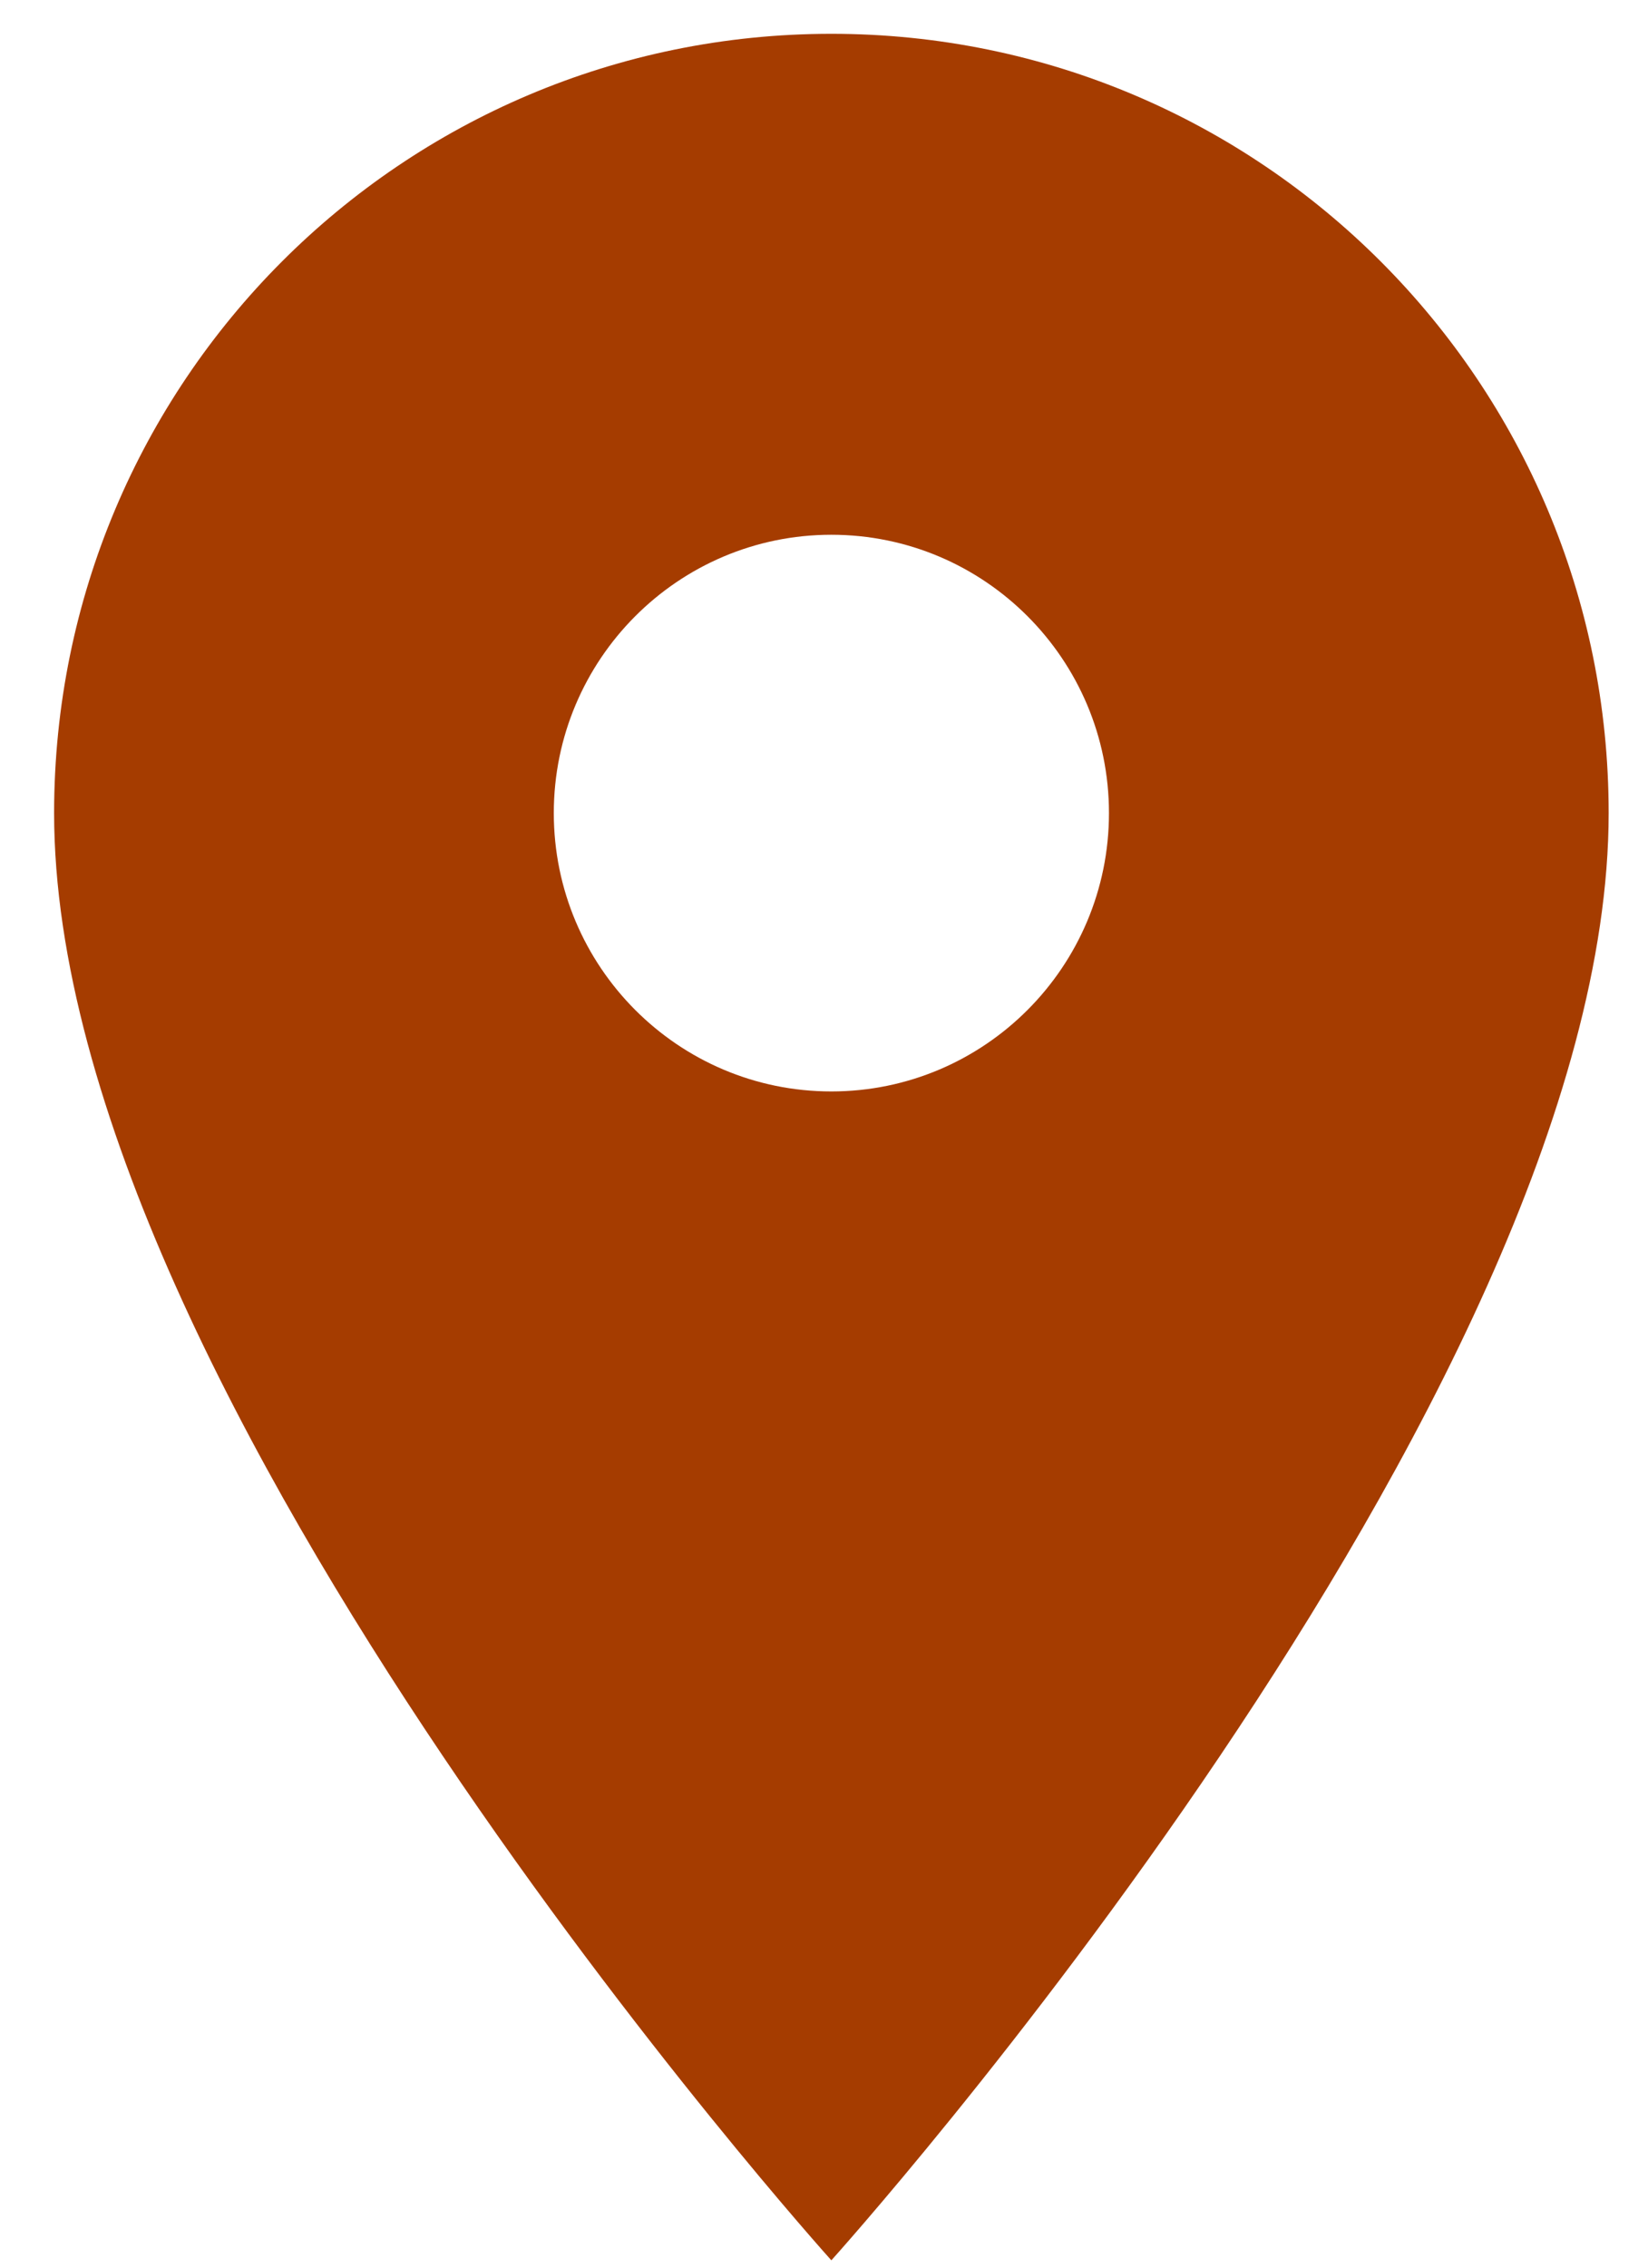
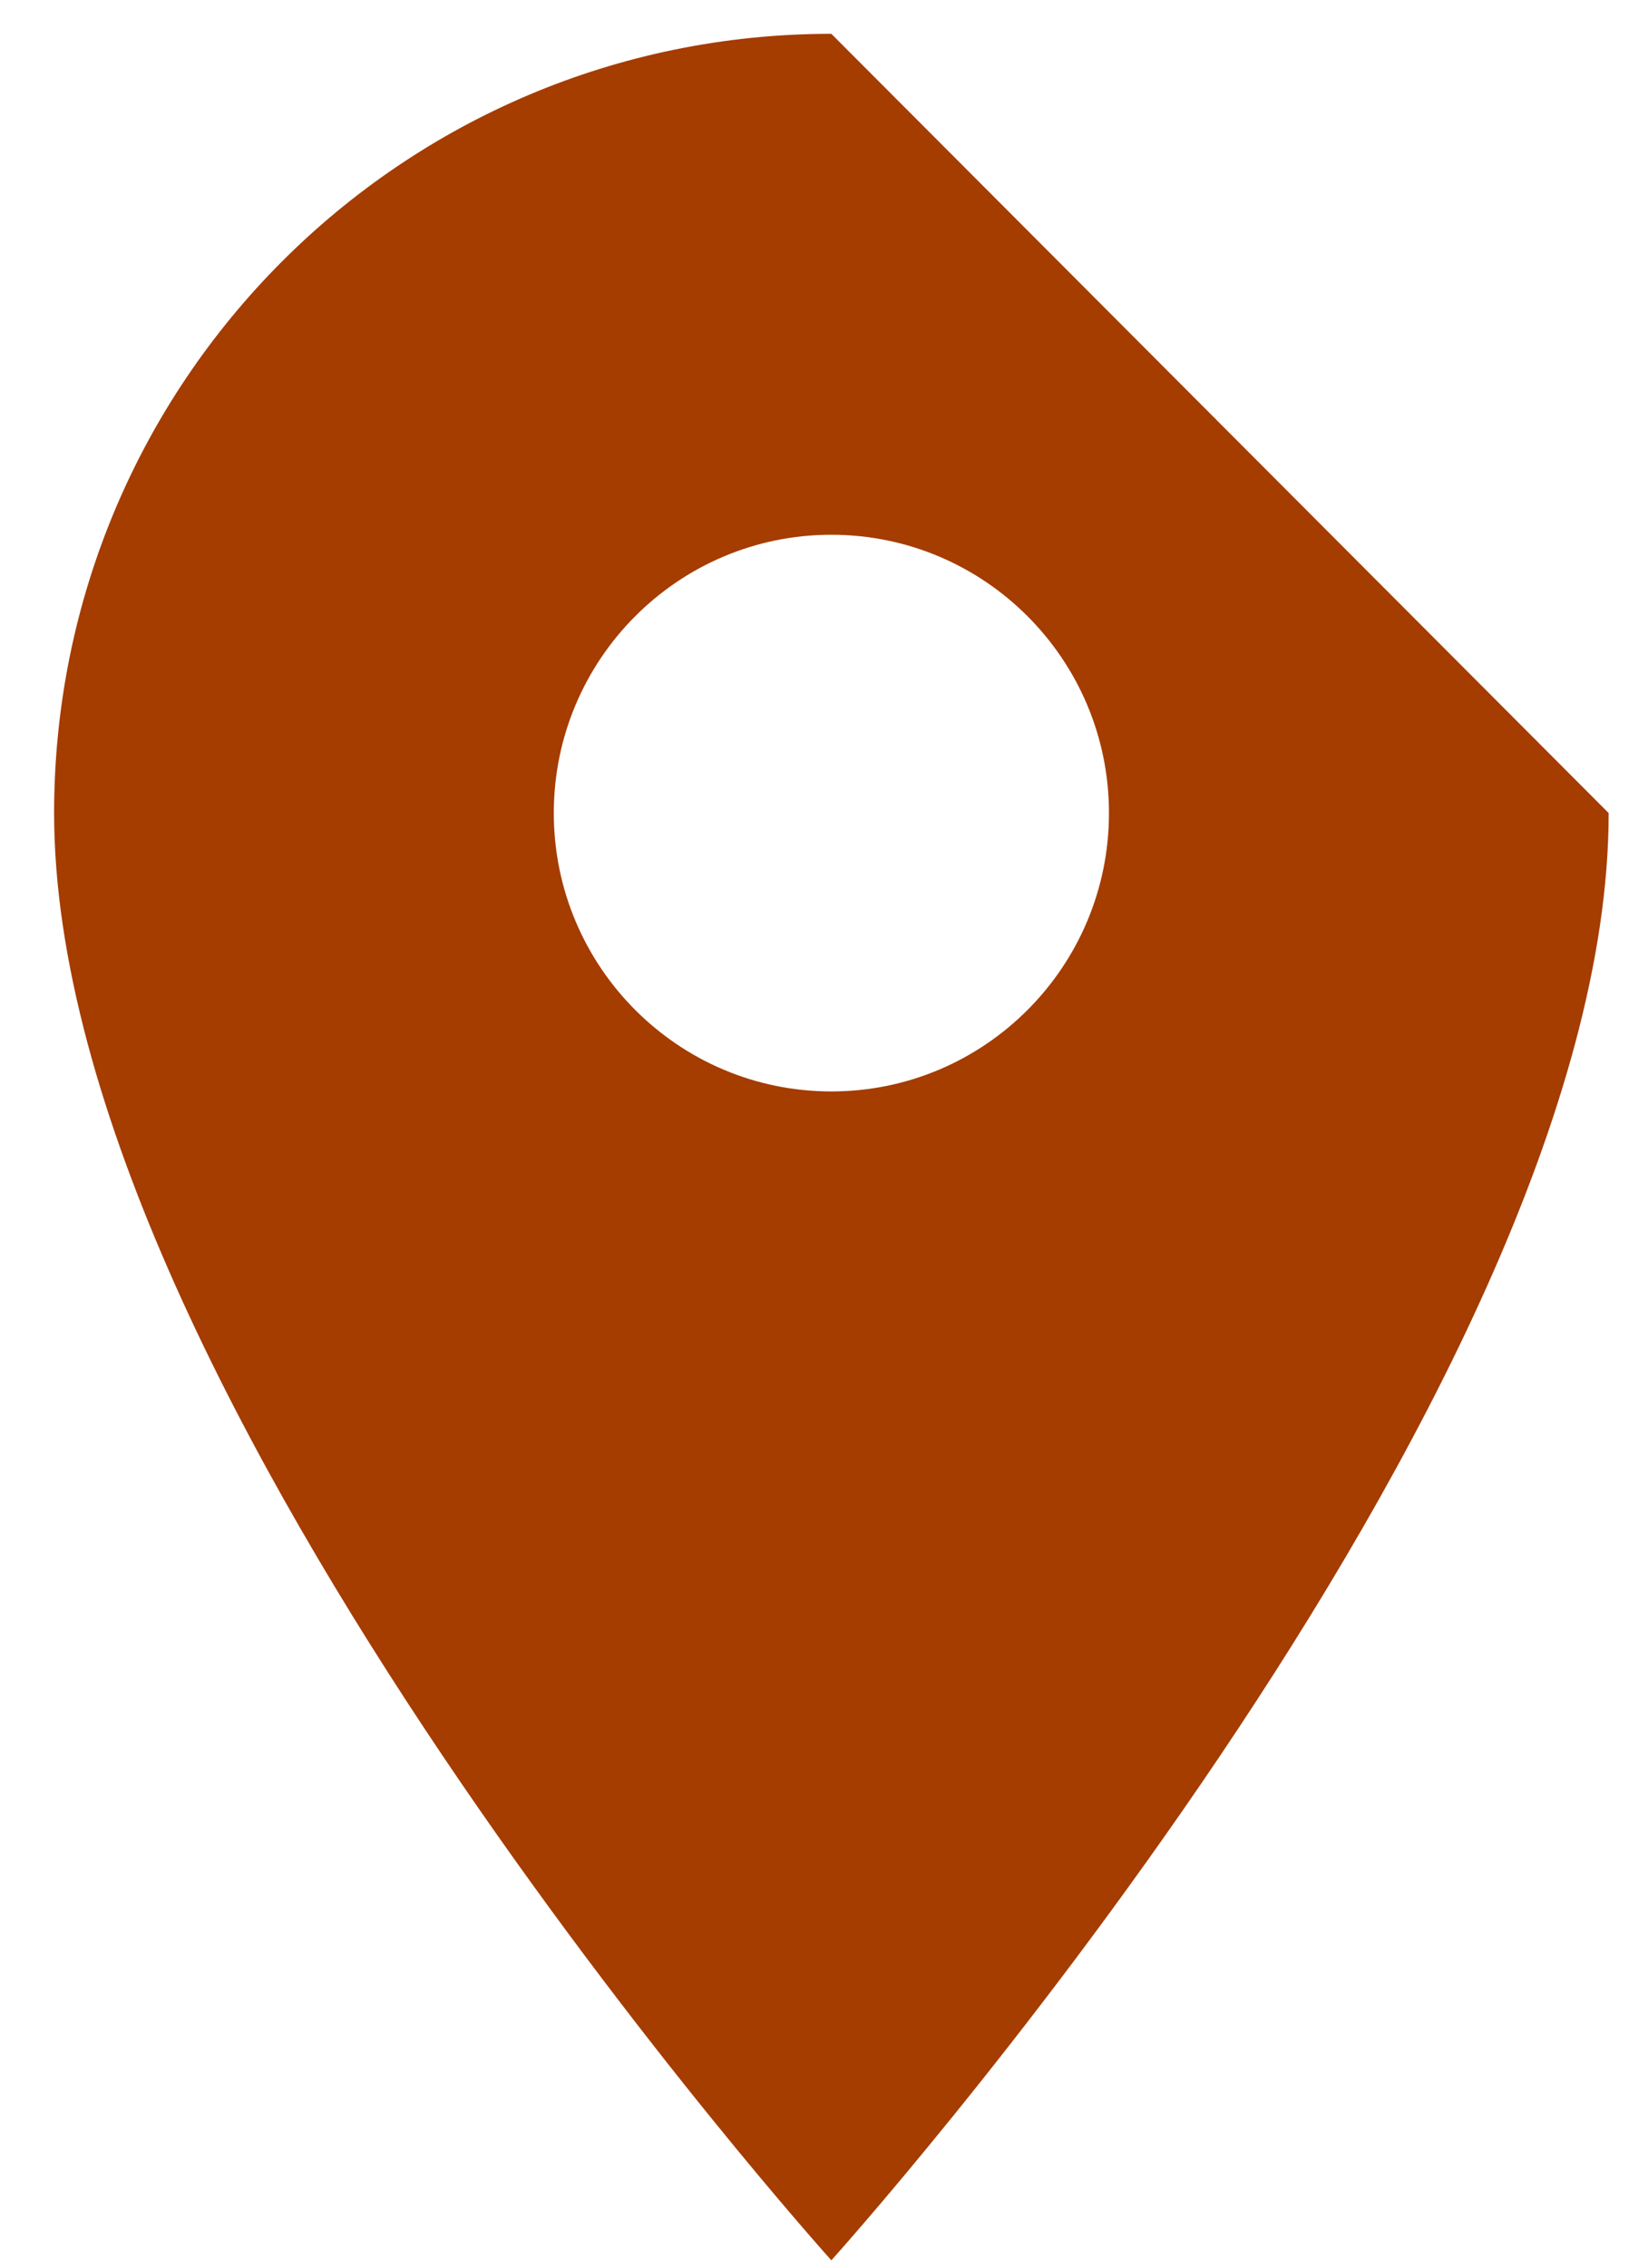
<svg xmlns="http://www.w3.org/2000/svg" width="24" height="33" viewBox="0 0 24 33" fill="none">
-   <path d="M12.107 0.492C5.849 0.492 0.788 5.563 0.788 11.832C0.788 20.338 12.107 32.893 12.107 32.893C12.107 32.893 23.427 20.338 23.427 11.832C23.427 5.563 18.365 0.492 12.107 0.492ZM12.107 15.883C9.876 15.883 8.065 14.068 8.065 11.832C8.065 9.597 9.876 7.782 12.107 7.782C14.339 7.782 16.15 9.597 16.15 11.832C16.15 14.068 14.339 15.883 12.107 15.883Z" fill="#A53C00" />
+   <path d="M12.107 0.492C5.849 0.492 0.788 5.563 0.788 11.832C0.788 20.338 12.107 32.893 12.107 32.893C12.107 32.893 23.427 20.338 23.427 11.832ZM12.107 15.883C9.876 15.883 8.065 14.068 8.065 11.832C8.065 9.597 9.876 7.782 12.107 7.782C14.339 7.782 16.15 9.597 16.15 11.832C16.15 14.068 14.339 15.883 12.107 15.883Z" fill="#A53C00" />
</svg>